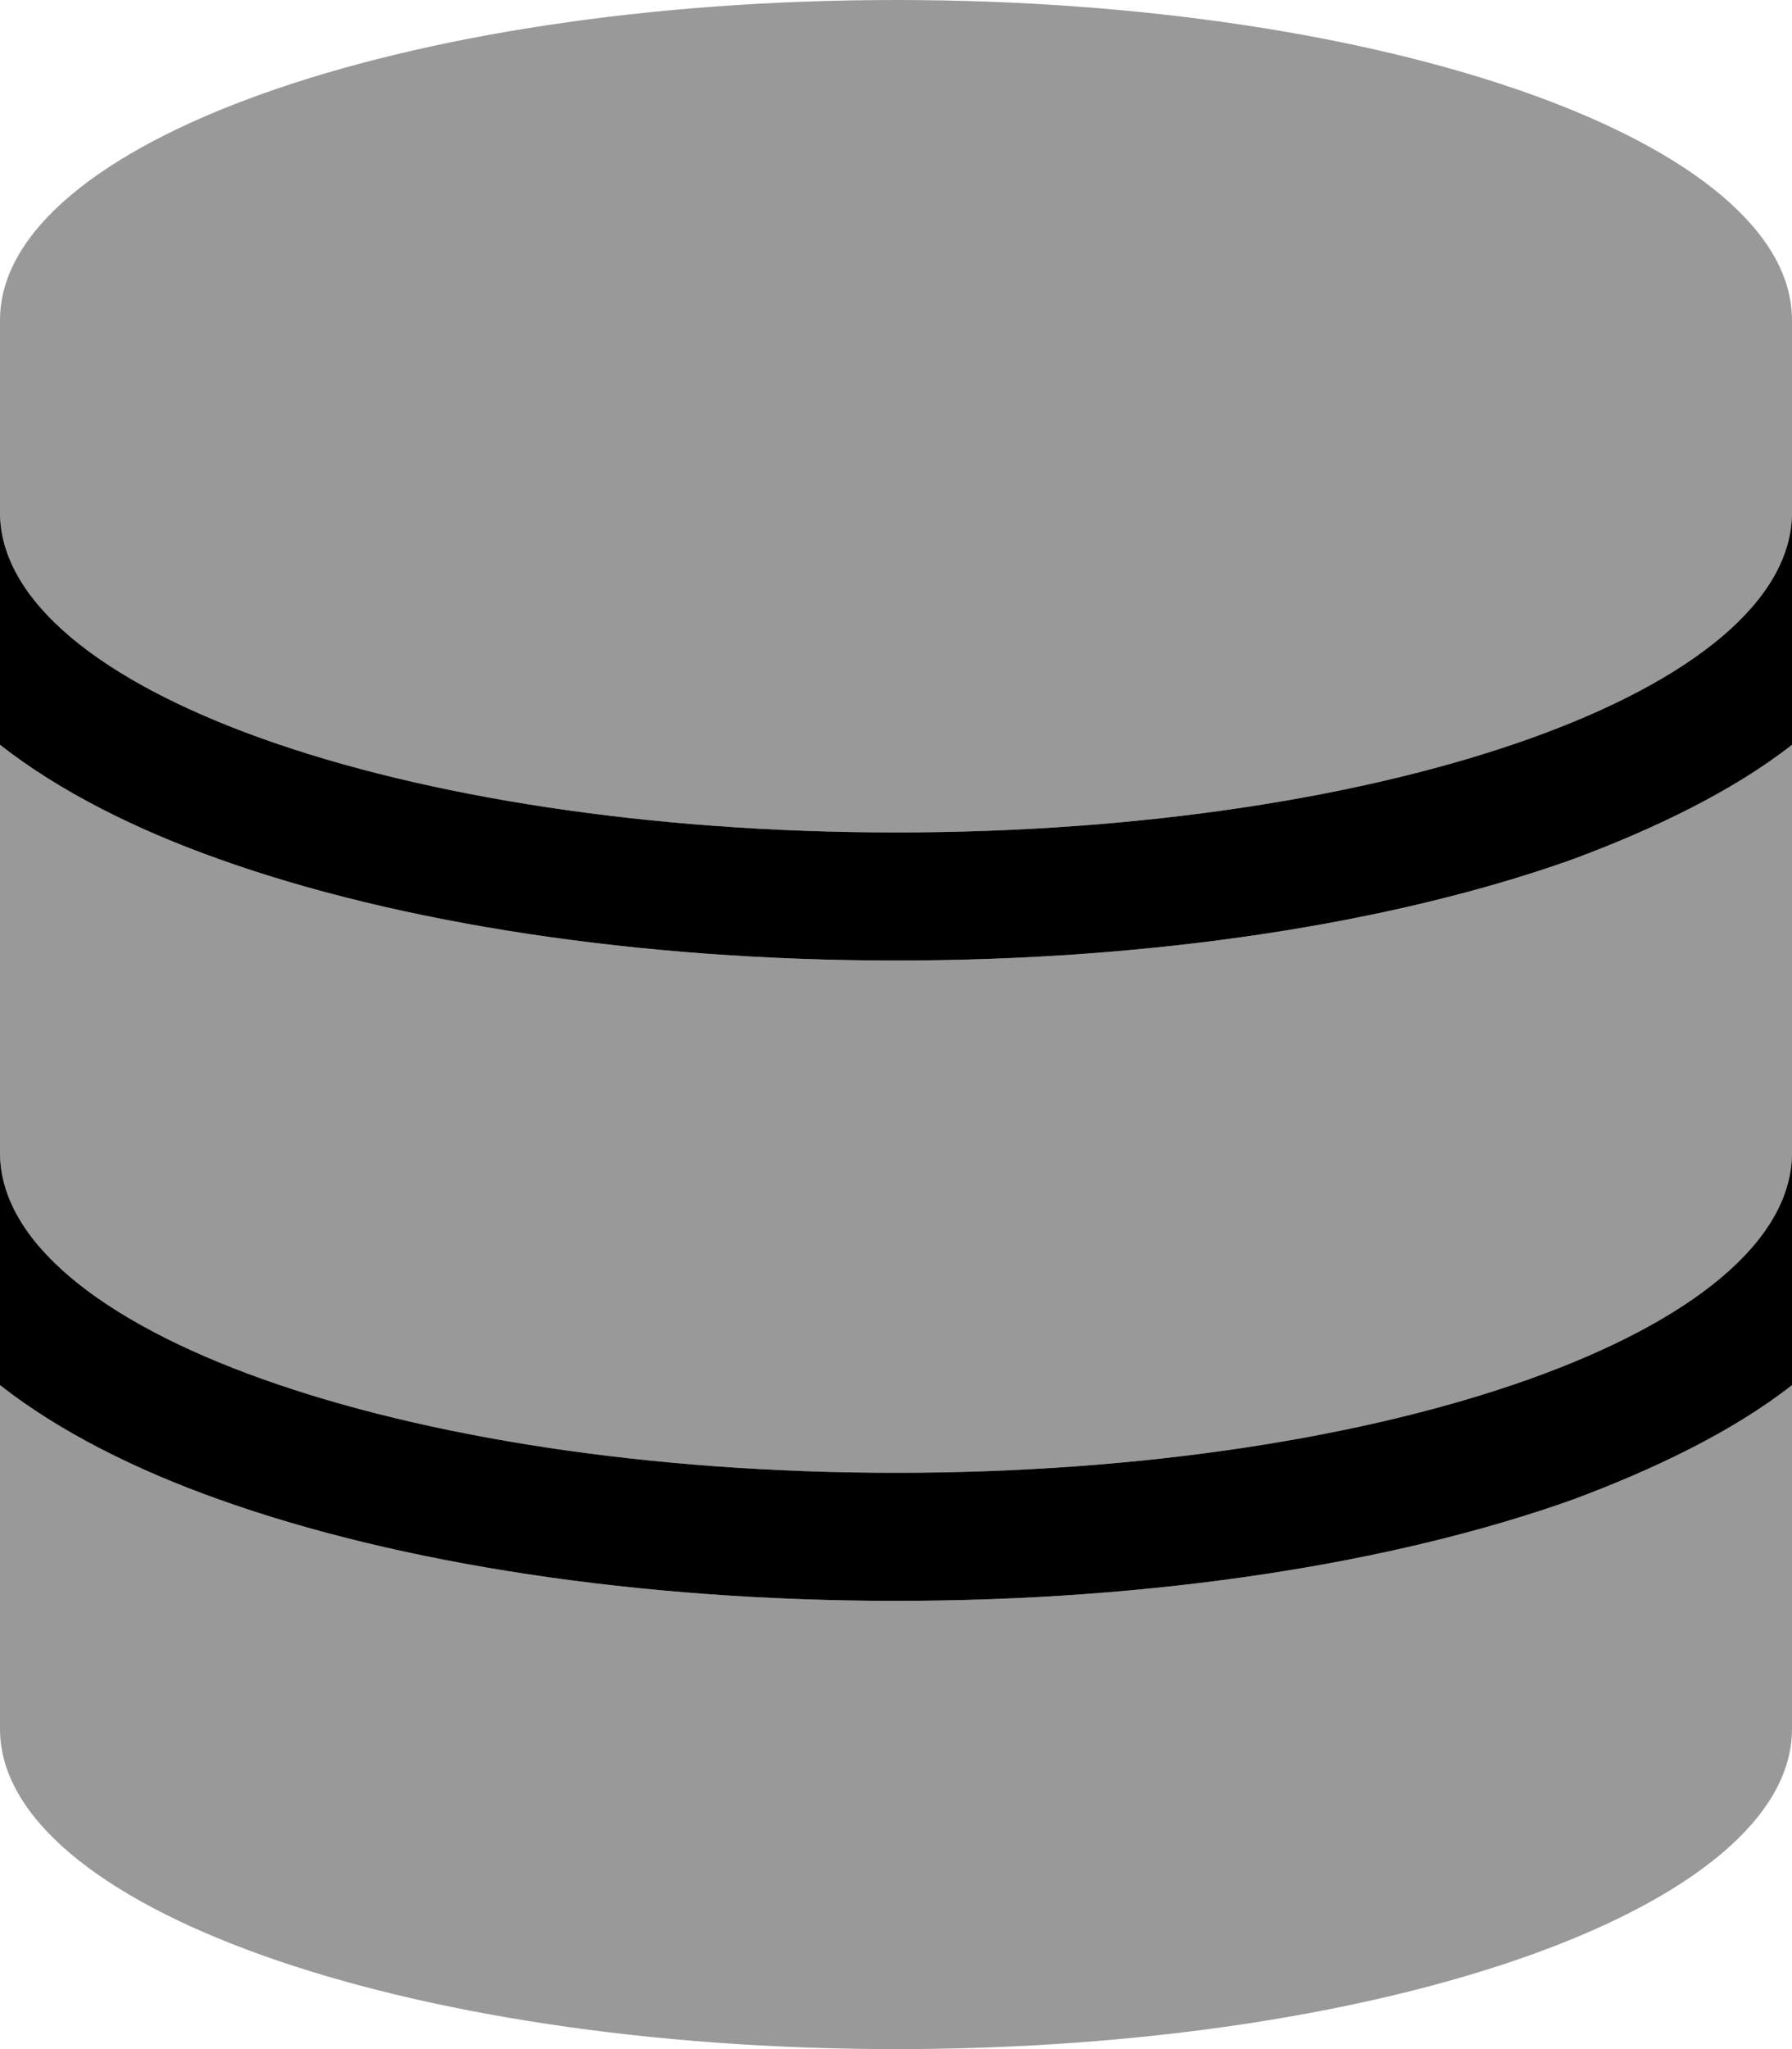
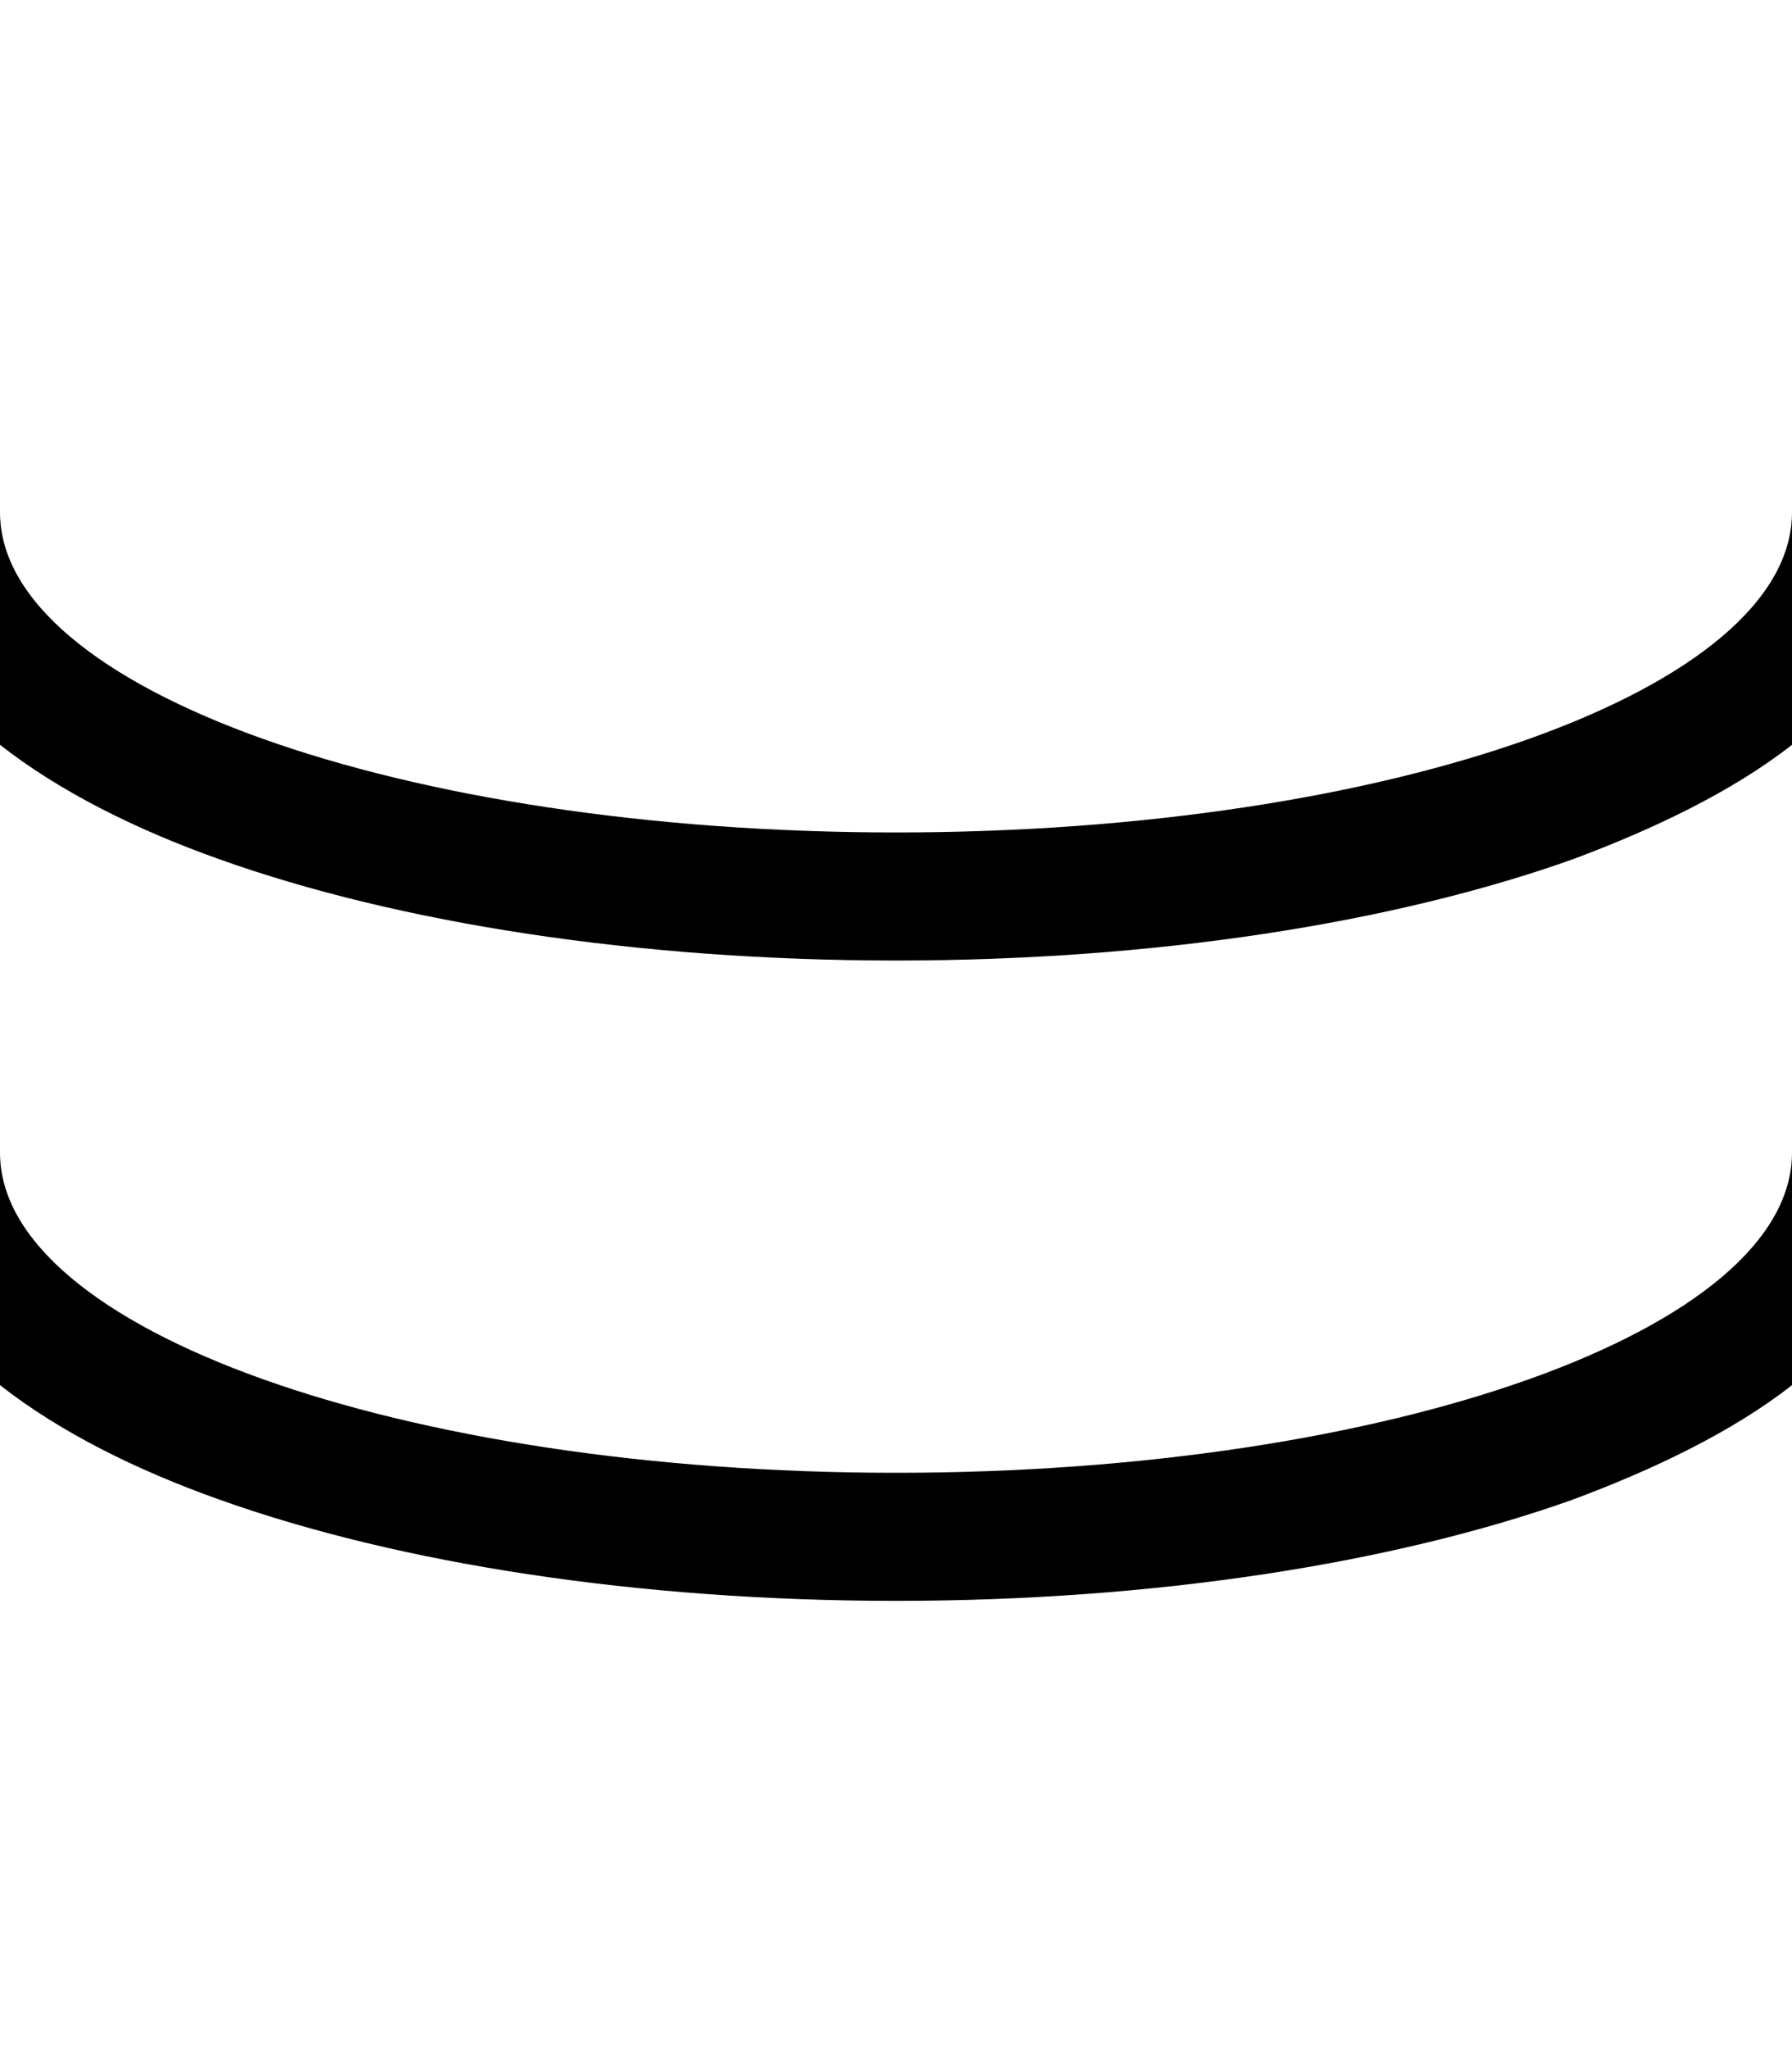
<svg xmlns="http://www.w3.org/2000/svg" viewBox="0 0 448 512">
  <defs>
    <style>.fa-secondary{opacity:.4}</style>
  </defs>
  <path class="fa-primary" d="M0 186.1V128C0 172.2 100.3 208 224 208C347.7 208 448 172.2 448 128V186.1C433.1 197.8 413.1 207.3 393.2 214.7C348.3 230.7 288.5 240 224 240C159.5 240 99.66 230.7 54.85 214.7C34.02 207.3 14.93 197.8 0 186.1V186.1zM0 346.1V288C0 332.2 100.3 368 224 368C347.7 368 448 332.2 448 288V346.1C433.1 357.8 413.1 367.3 393.2 374.7C348.3 390.7 288.5 400 224 400C159.5 400 99.66 390.7 54.85 374.7C34.02 367.3 14.93 357.8 0 346.1z" />
-   <path class="fa-secondary" d="M448 80V128C448 172.2 347.7 208 224 208C100.3 208 0 172.2 0 128V80C0 35.82 100.3 0 224 0C347.7 0 448 35.82 448 80zM393.2 214.7C413.1 207.3 433.1 197.8 448 186.1V288C448 332.2 347.7 368 224 368C100.3 368 0 332.2 0 288V186.1C14.93 197.8 34.02 207.3 54.85 214.7C99.66 230.7 159.5 240 224 240C288.5 240 348.3 230.7 393.2 214.7V214.7zM54.85 374.7C99.66 390.7 159.5 400 224 400C288.5 400 348.3 390.7 393.2 374.7C413.1 367.3 433.1 357.8 448 346.1V432C448 476.2 347.7 512 224 512C100.3 512 0 476.2 0 432V346.1C14.93 357.8 34.02 367.3 54.85 374.7z" />
</svg>